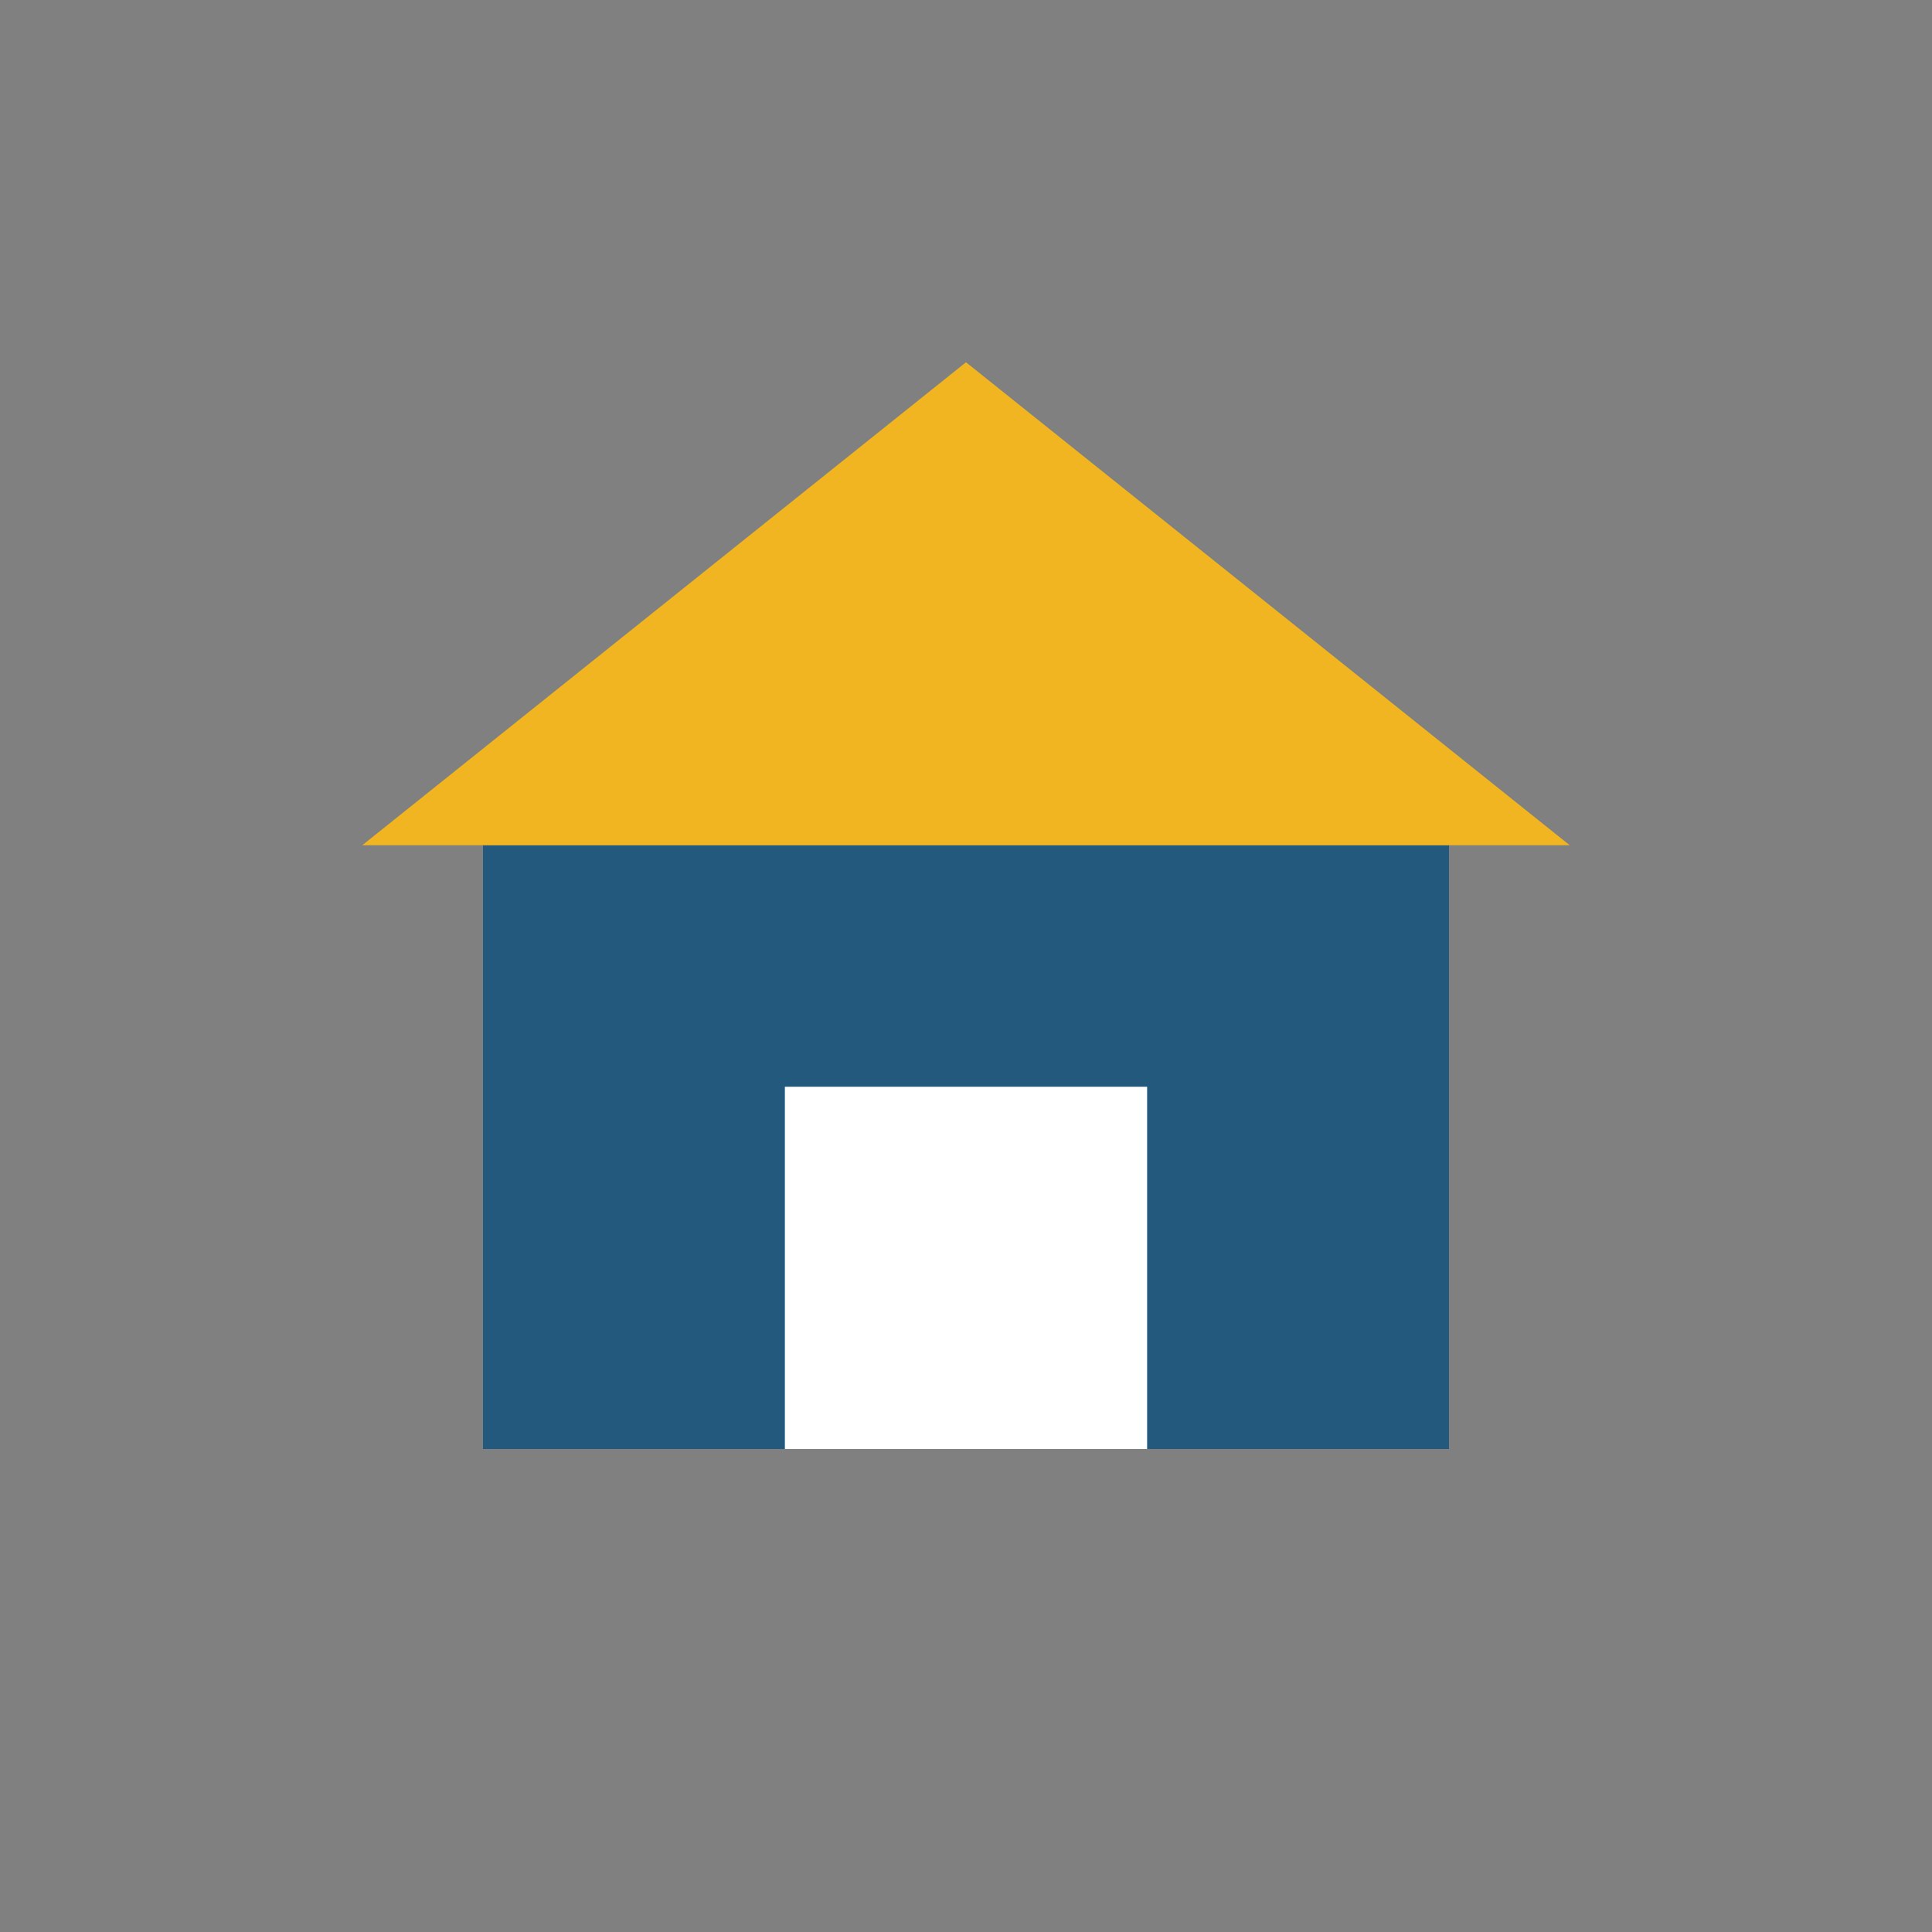
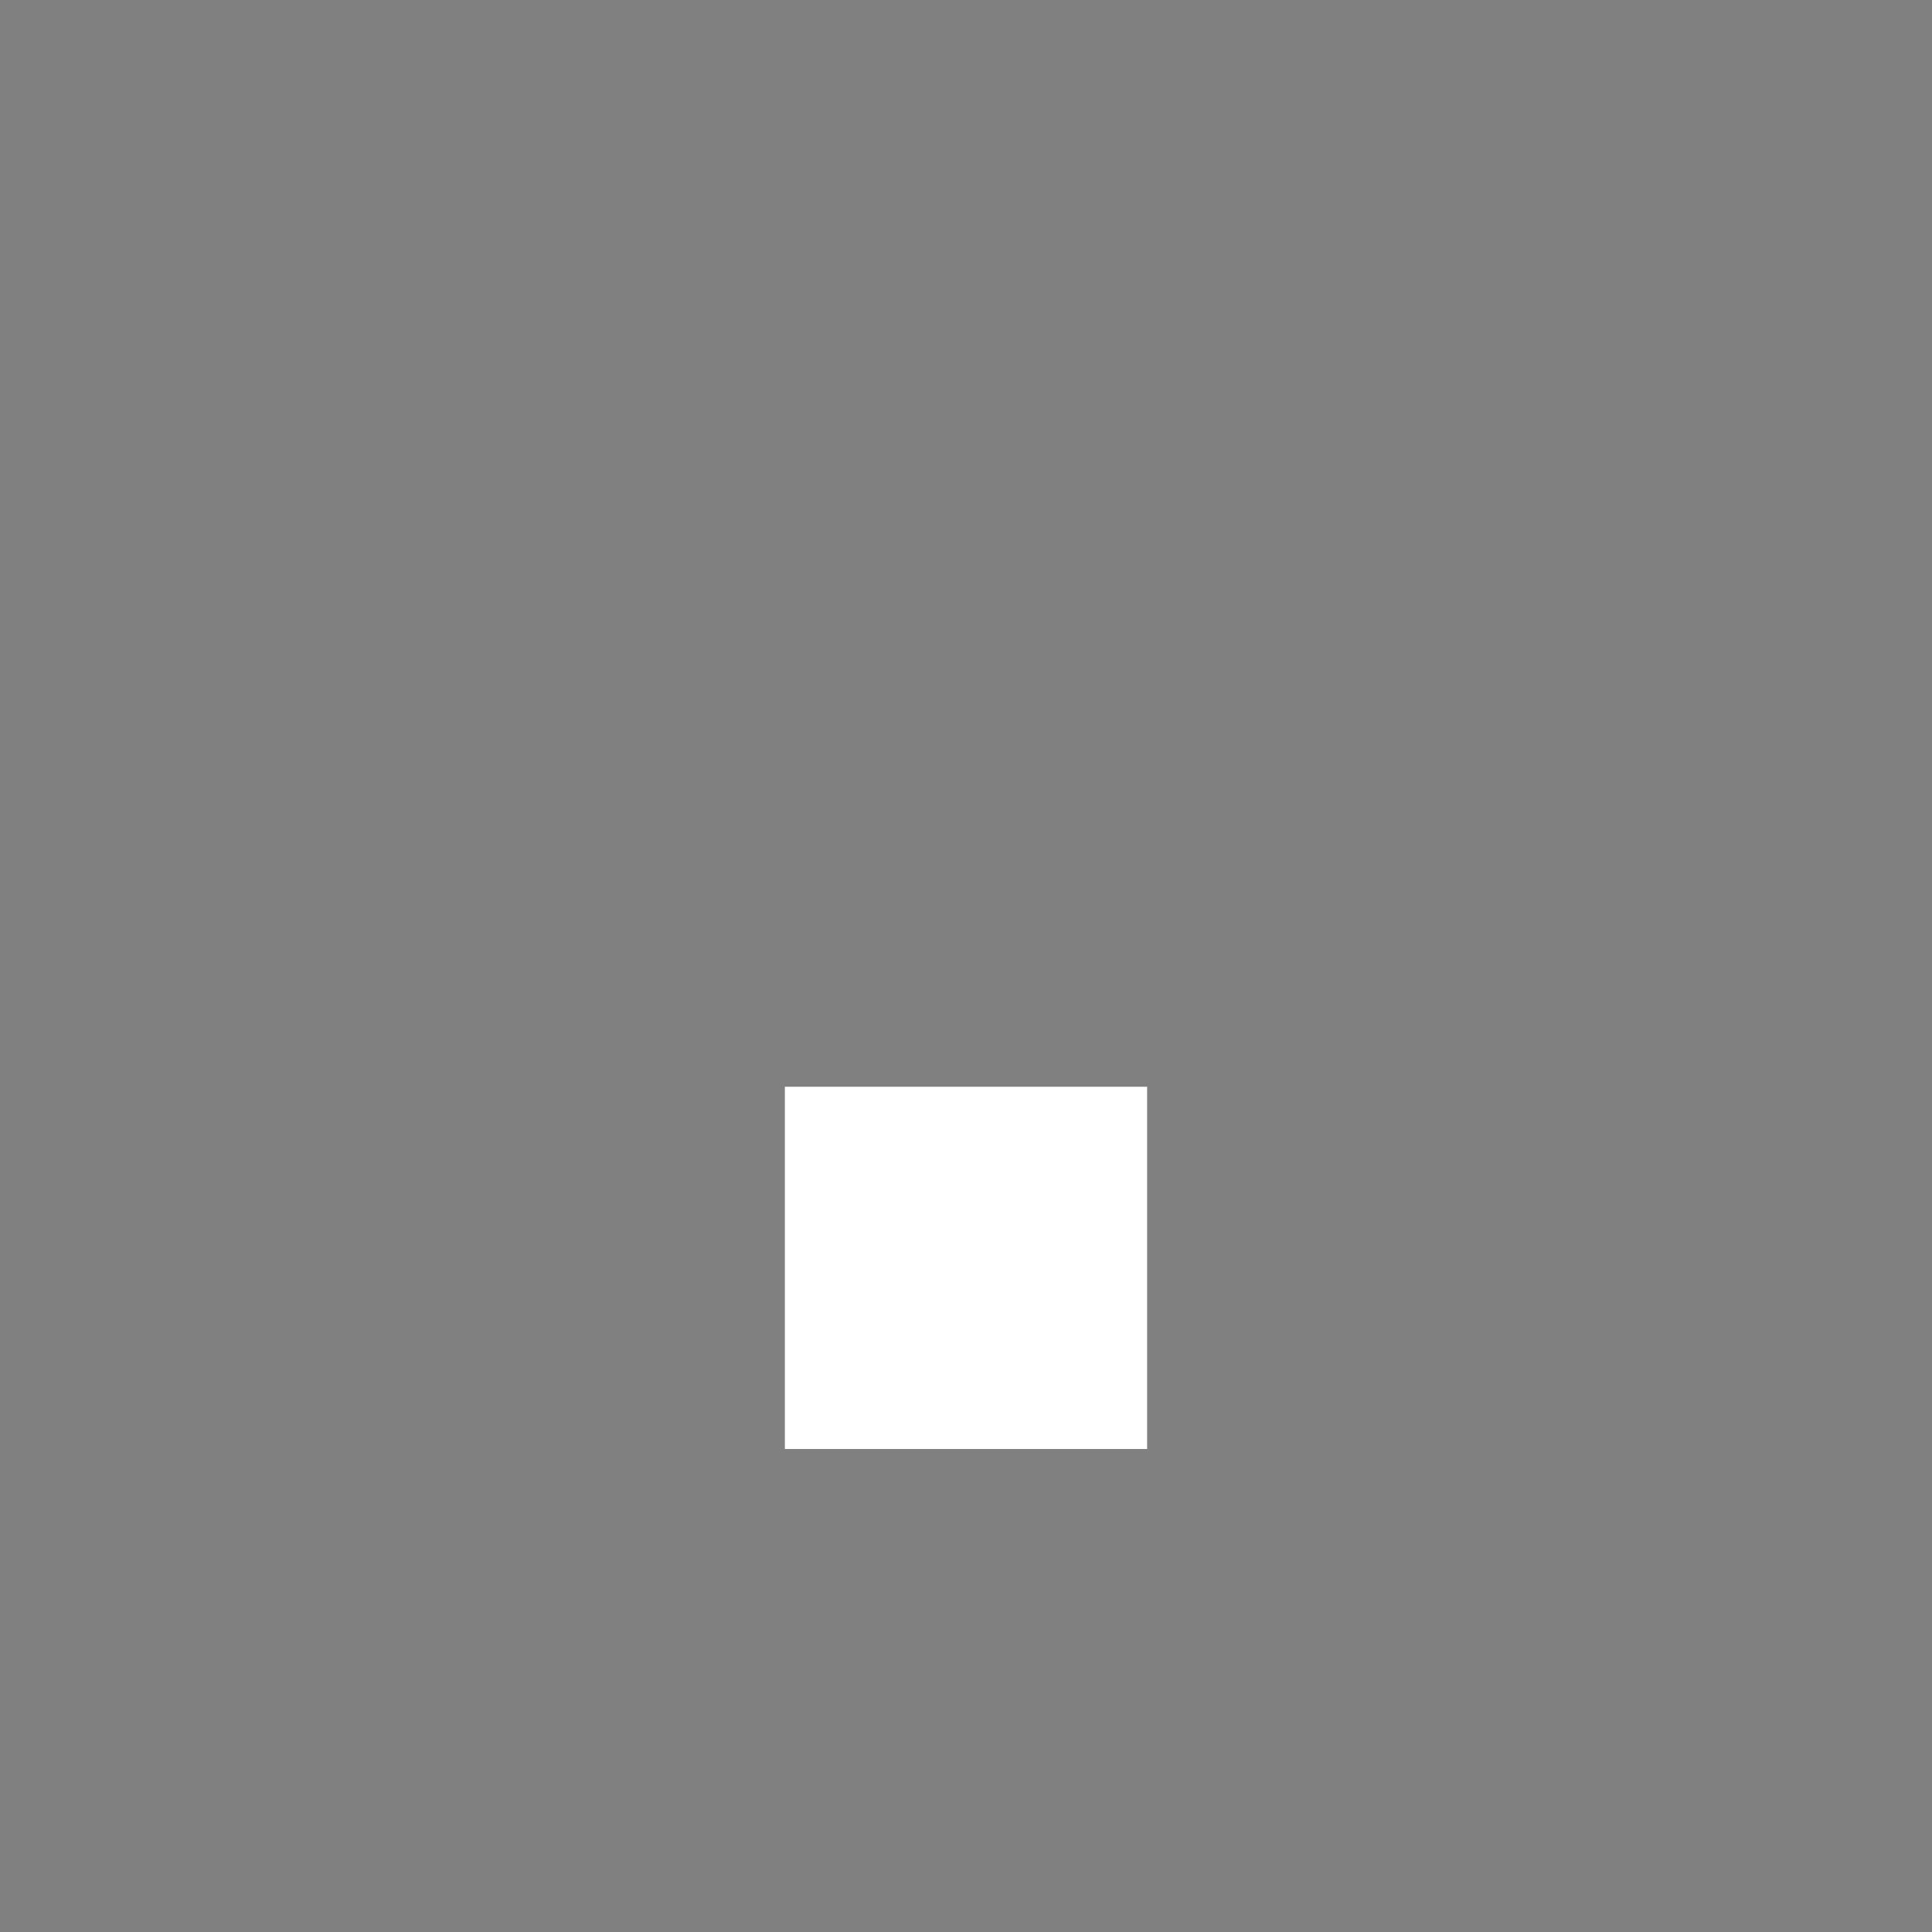
<svg xmlns="http://www.w3.org/2000/svg" width="32" height="32" viewBox="0 0 32 32">
  <rect x="0" y="0" width="32" height="32" fill="#808080" stroke="none" />
-   <rect x="8" y="14" width="16" height="10" fill="#23597d" />
-   <polygon points="16,6 26,14 6,14" fill="#f1b522" />
  <rect x="13" y="18" width="6" height="6" fill="#fff" />
</svg>